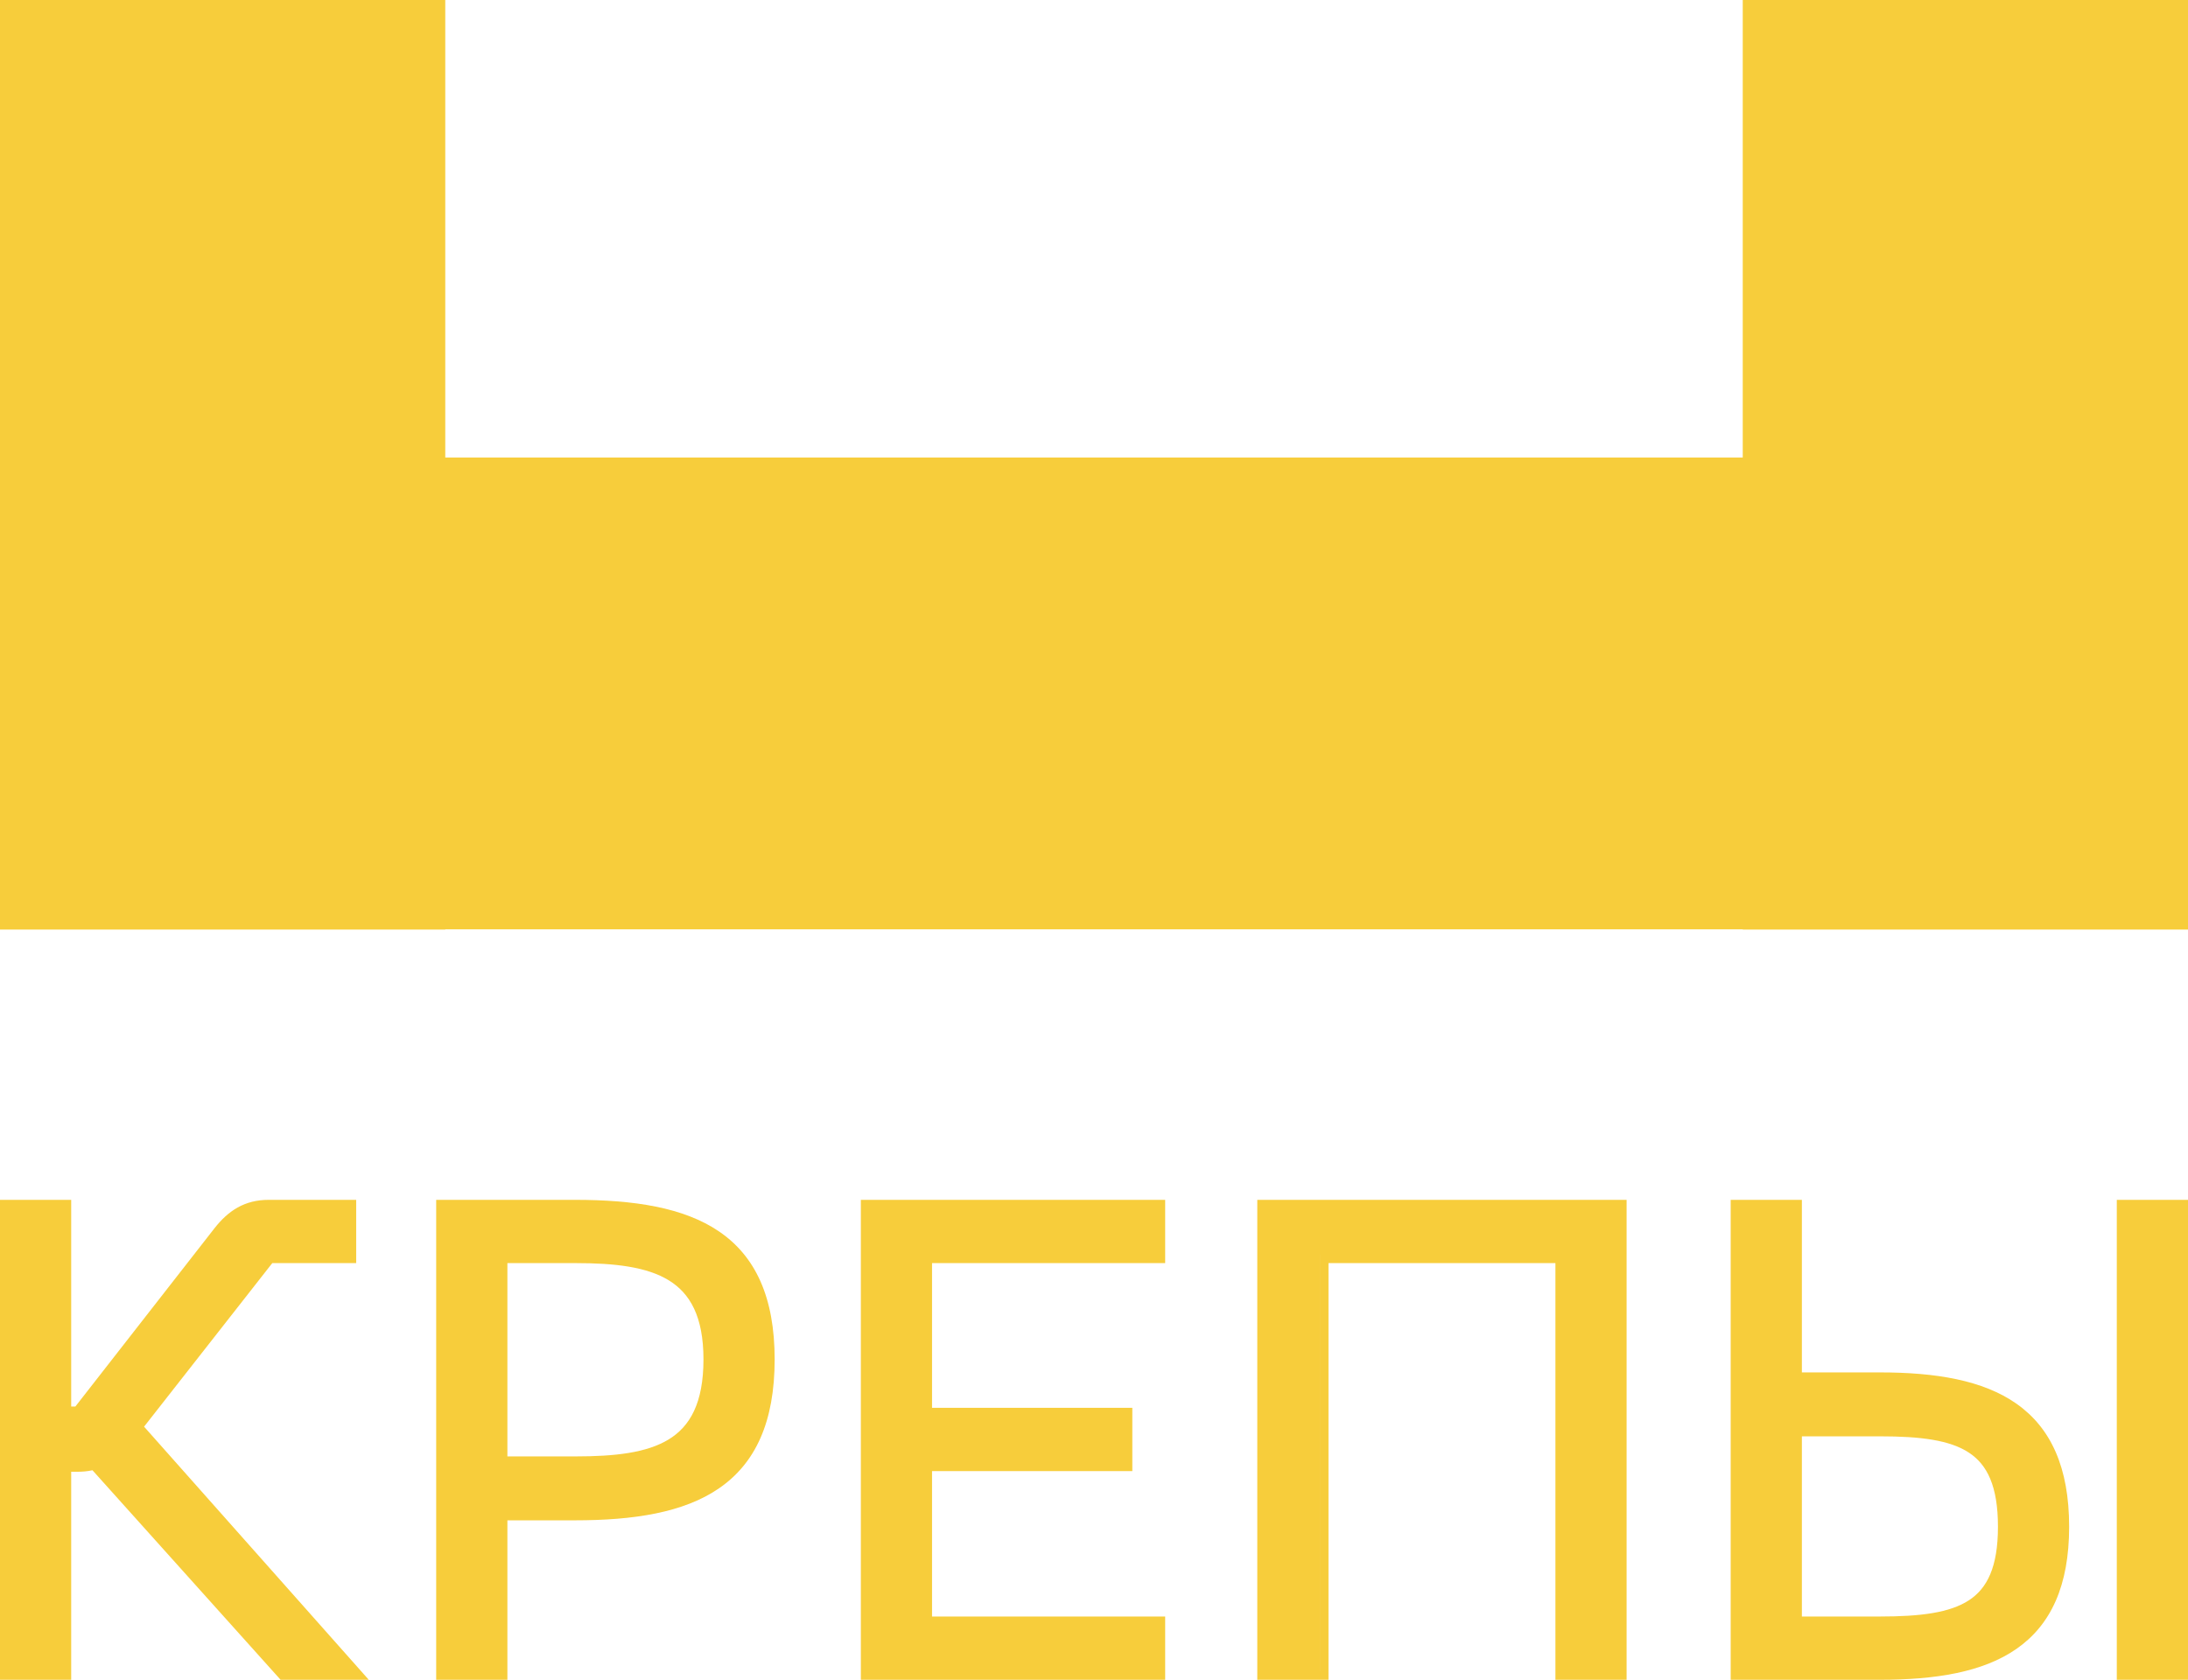
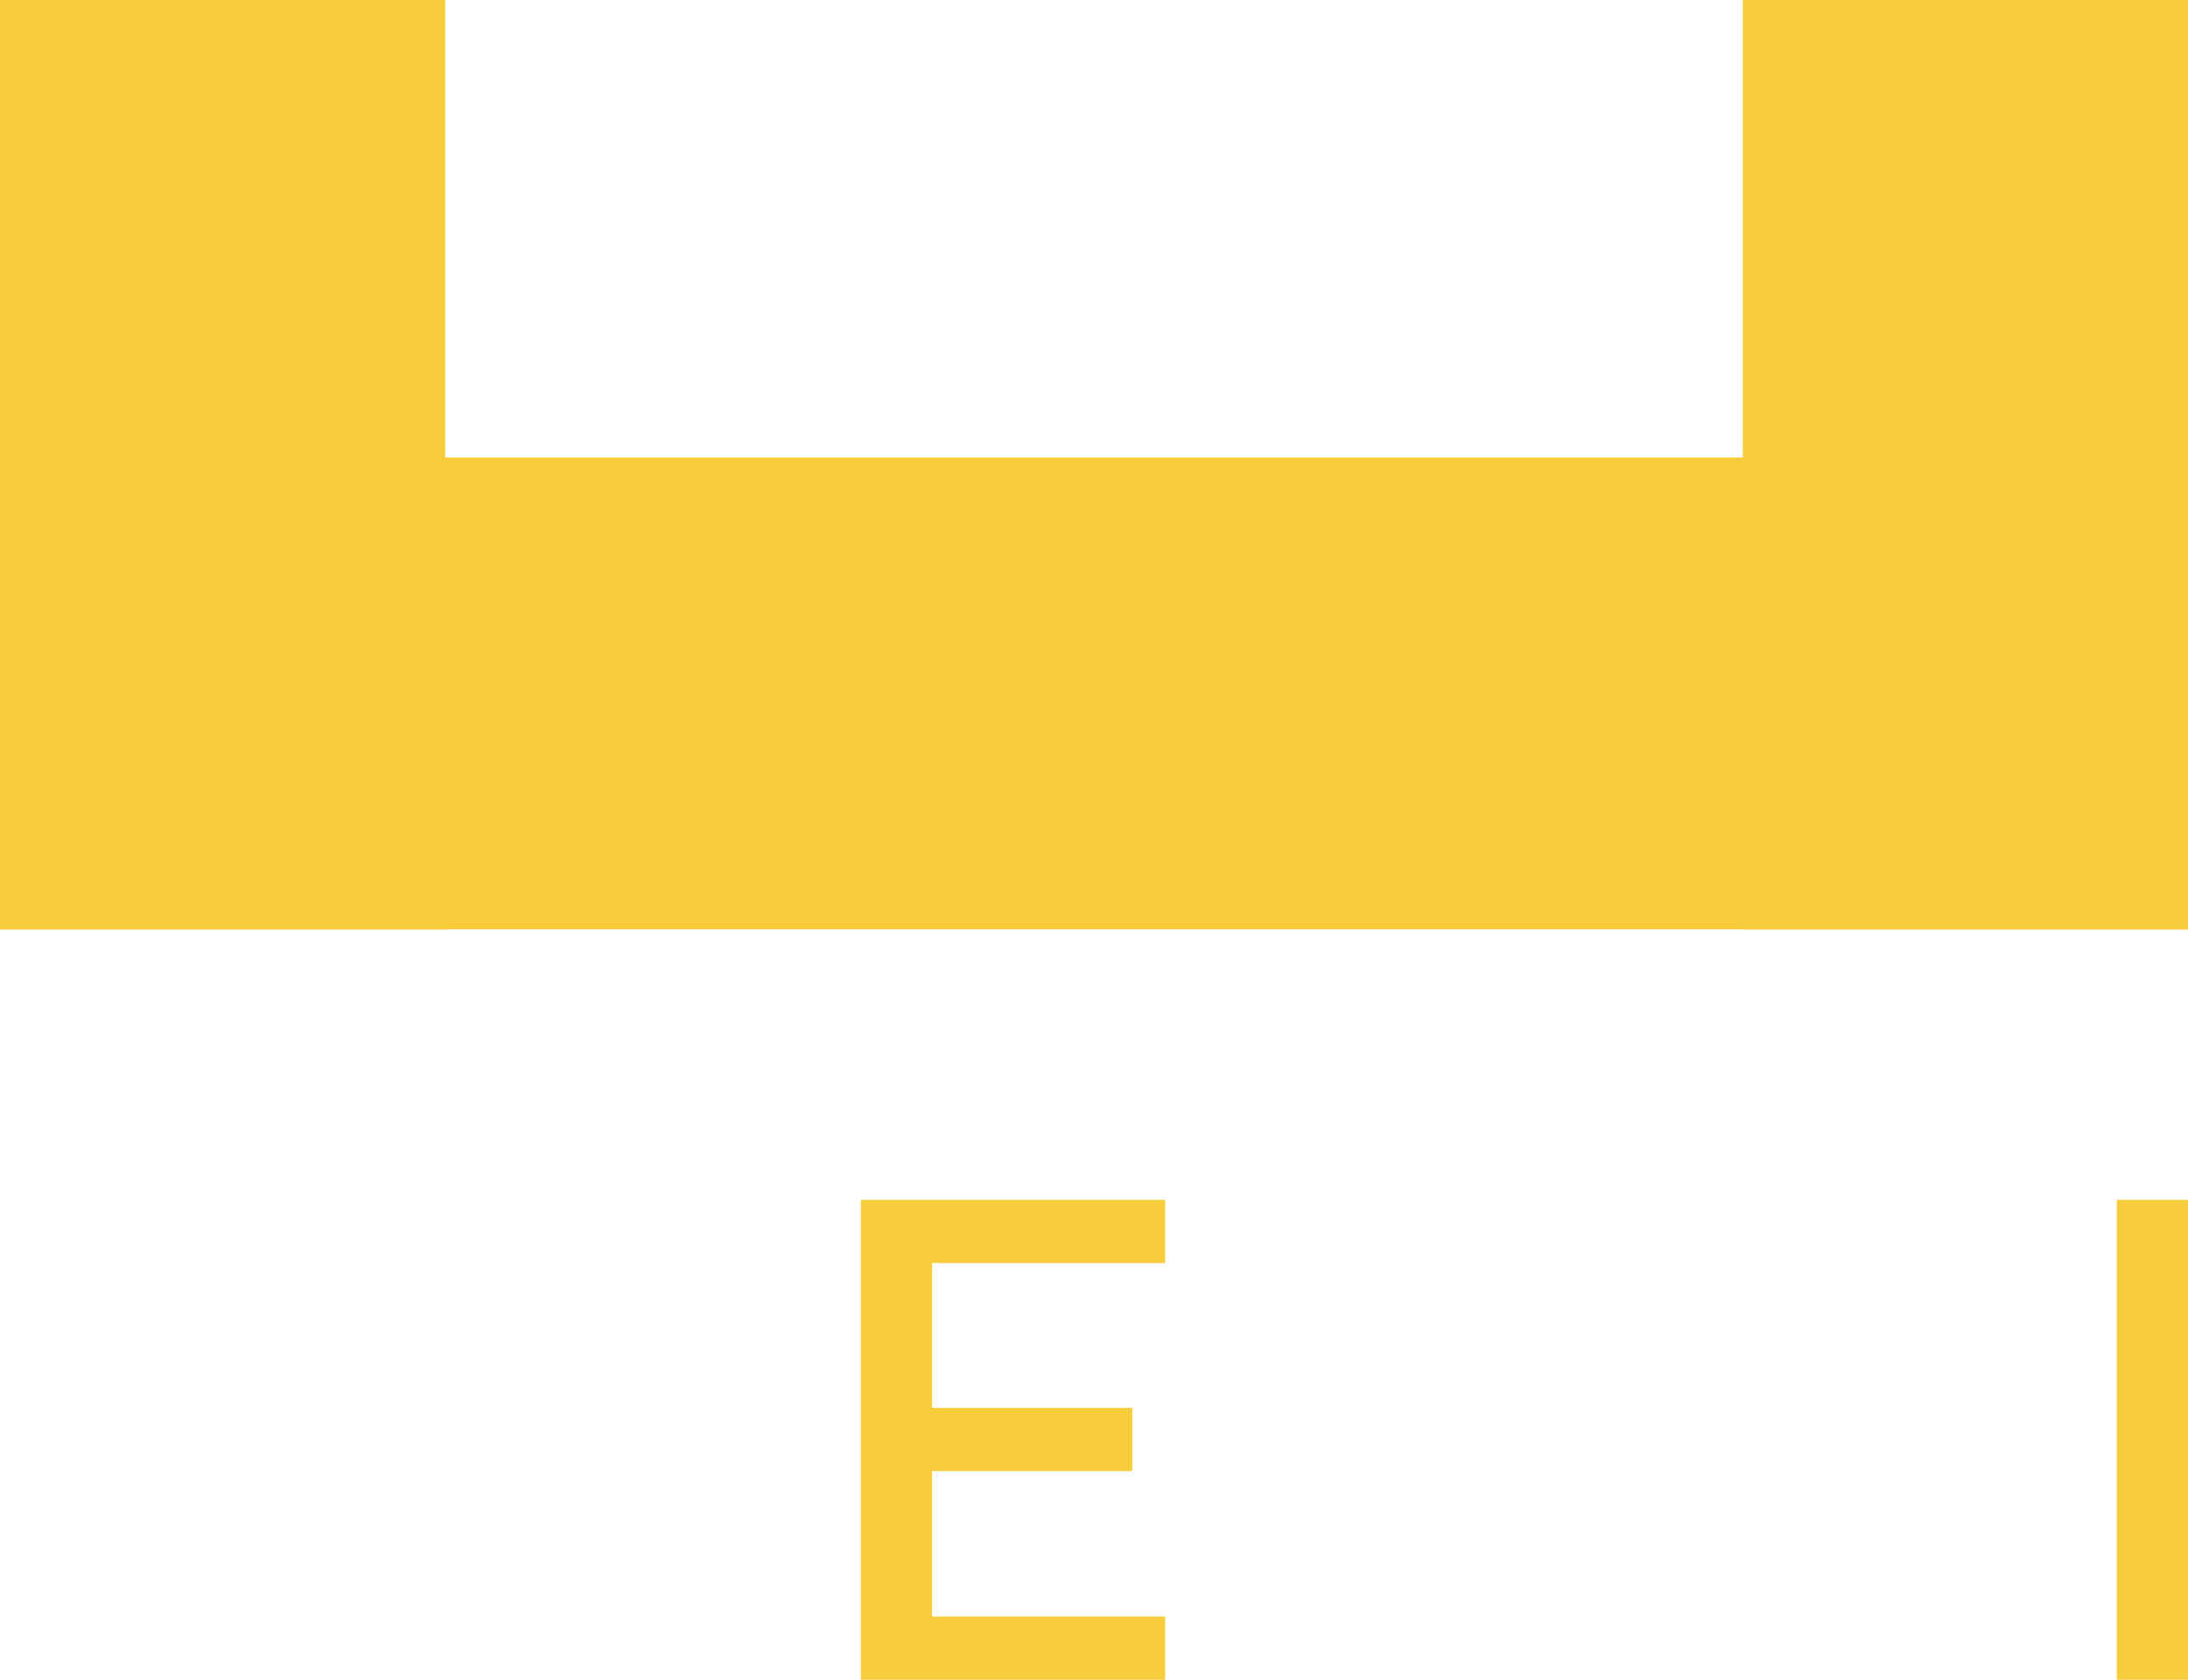
<svg xmlns="http://www.w3.org/2000/svg" width="1732" height="1330" viewBox="0 0 1732 1330" fill="none">
  <path d="M1379.54 6.10352e-05V362.242H352.464V6.10352e-05H0V736H352.464V735.812H1379.54V736H1732V6.10352e-05H1379.54Z" fill="#F7CD3B" />
-   <path d="M215.531 1000.09H281.952V950.001H212.711C203.317 950.001 195.268 952.07 188.114 956.062C181.034 960.019 175.184 965.668 169.901 972.347L169.87 972.383L59.653 1113.65H56.355V950.001H0V1330H56.355V1165.3H60.925C65.084 1165.3 69.132 1165 73.202 1164.1L222.116 1330H291.915L114.045 1129.59L215.531 1000.09Z" fill="#F7CD3B" />
-   <path d="M529.453 1139.61C512.022 1150.32 486.782 1153.14 455.599 1153.14H401.647V1000.09H455.599C486.758 1000.09 512.01 1003.03 529.453 1013.75C546.073 1023.96 556.859 1042.12 556.859 1076.35C556.859 1111.14 546.049 1129.4 529.453 1139.61ZM569.279 975.094C541.22 955.929 501.599 950.001 455.079 950.001H345.285V1330H401.647V1203.75H455.079C501.624 1203.75 541.256 1197.67 569.315 1178.31C597.967 1158.54 613.208 1125.91 613.208 1076.35C613.208 1027.05 597.955 994.67 569.279 975.094Z" fill="#F7CD3B" />
  <path d="M1675.64 1330H1732V950H1675.64V1330Z" fill="#F7CD3B" />
-   <path d="M1558.67 1267C1543.54 1276.93 1520.39 1279.91 1488.09 1279.91H1426.35V1137.24H1488.09C1520.39 1137.24 1543.52 1140.22 1558.64 1150.2C1572.96 1159.65 1581.56 1176.5 1581.56 1208.84C1581.56 1240.89 1572.97 1257.61 1558.67 1267ZM1596.28 1111.46C1569.65 1092.72 1532.1 1086.63 1488.09 1086.63H1426.35V950.001H1370V1330H1488.09C1532.07 1330 1569.62 1324.05 1596.24 1305.51C1623.44 1286.59 1637.91 1255.54 1637.91 1208.84C1637.91 1161.89 1623.45 1130.59 1596.28 1111.46Z" fill="#F7CD3B" />
  <path d="M681.445 1330H922.338V1279.91H737.795V1164.78H896.335V1114.69H737.795V1000.09H922.338V950.001H681.445V1330Z" fill="#F7CD3B" />
-   <path d="M1044.74 993.229H1044.76V1323.14H1044.74V993.229ZM995.259 1330H1051.62V1000.09H1231.26V1330H1287.61V950.001H995.259V1330Z" fill="#F7CD3B" />
</svg>